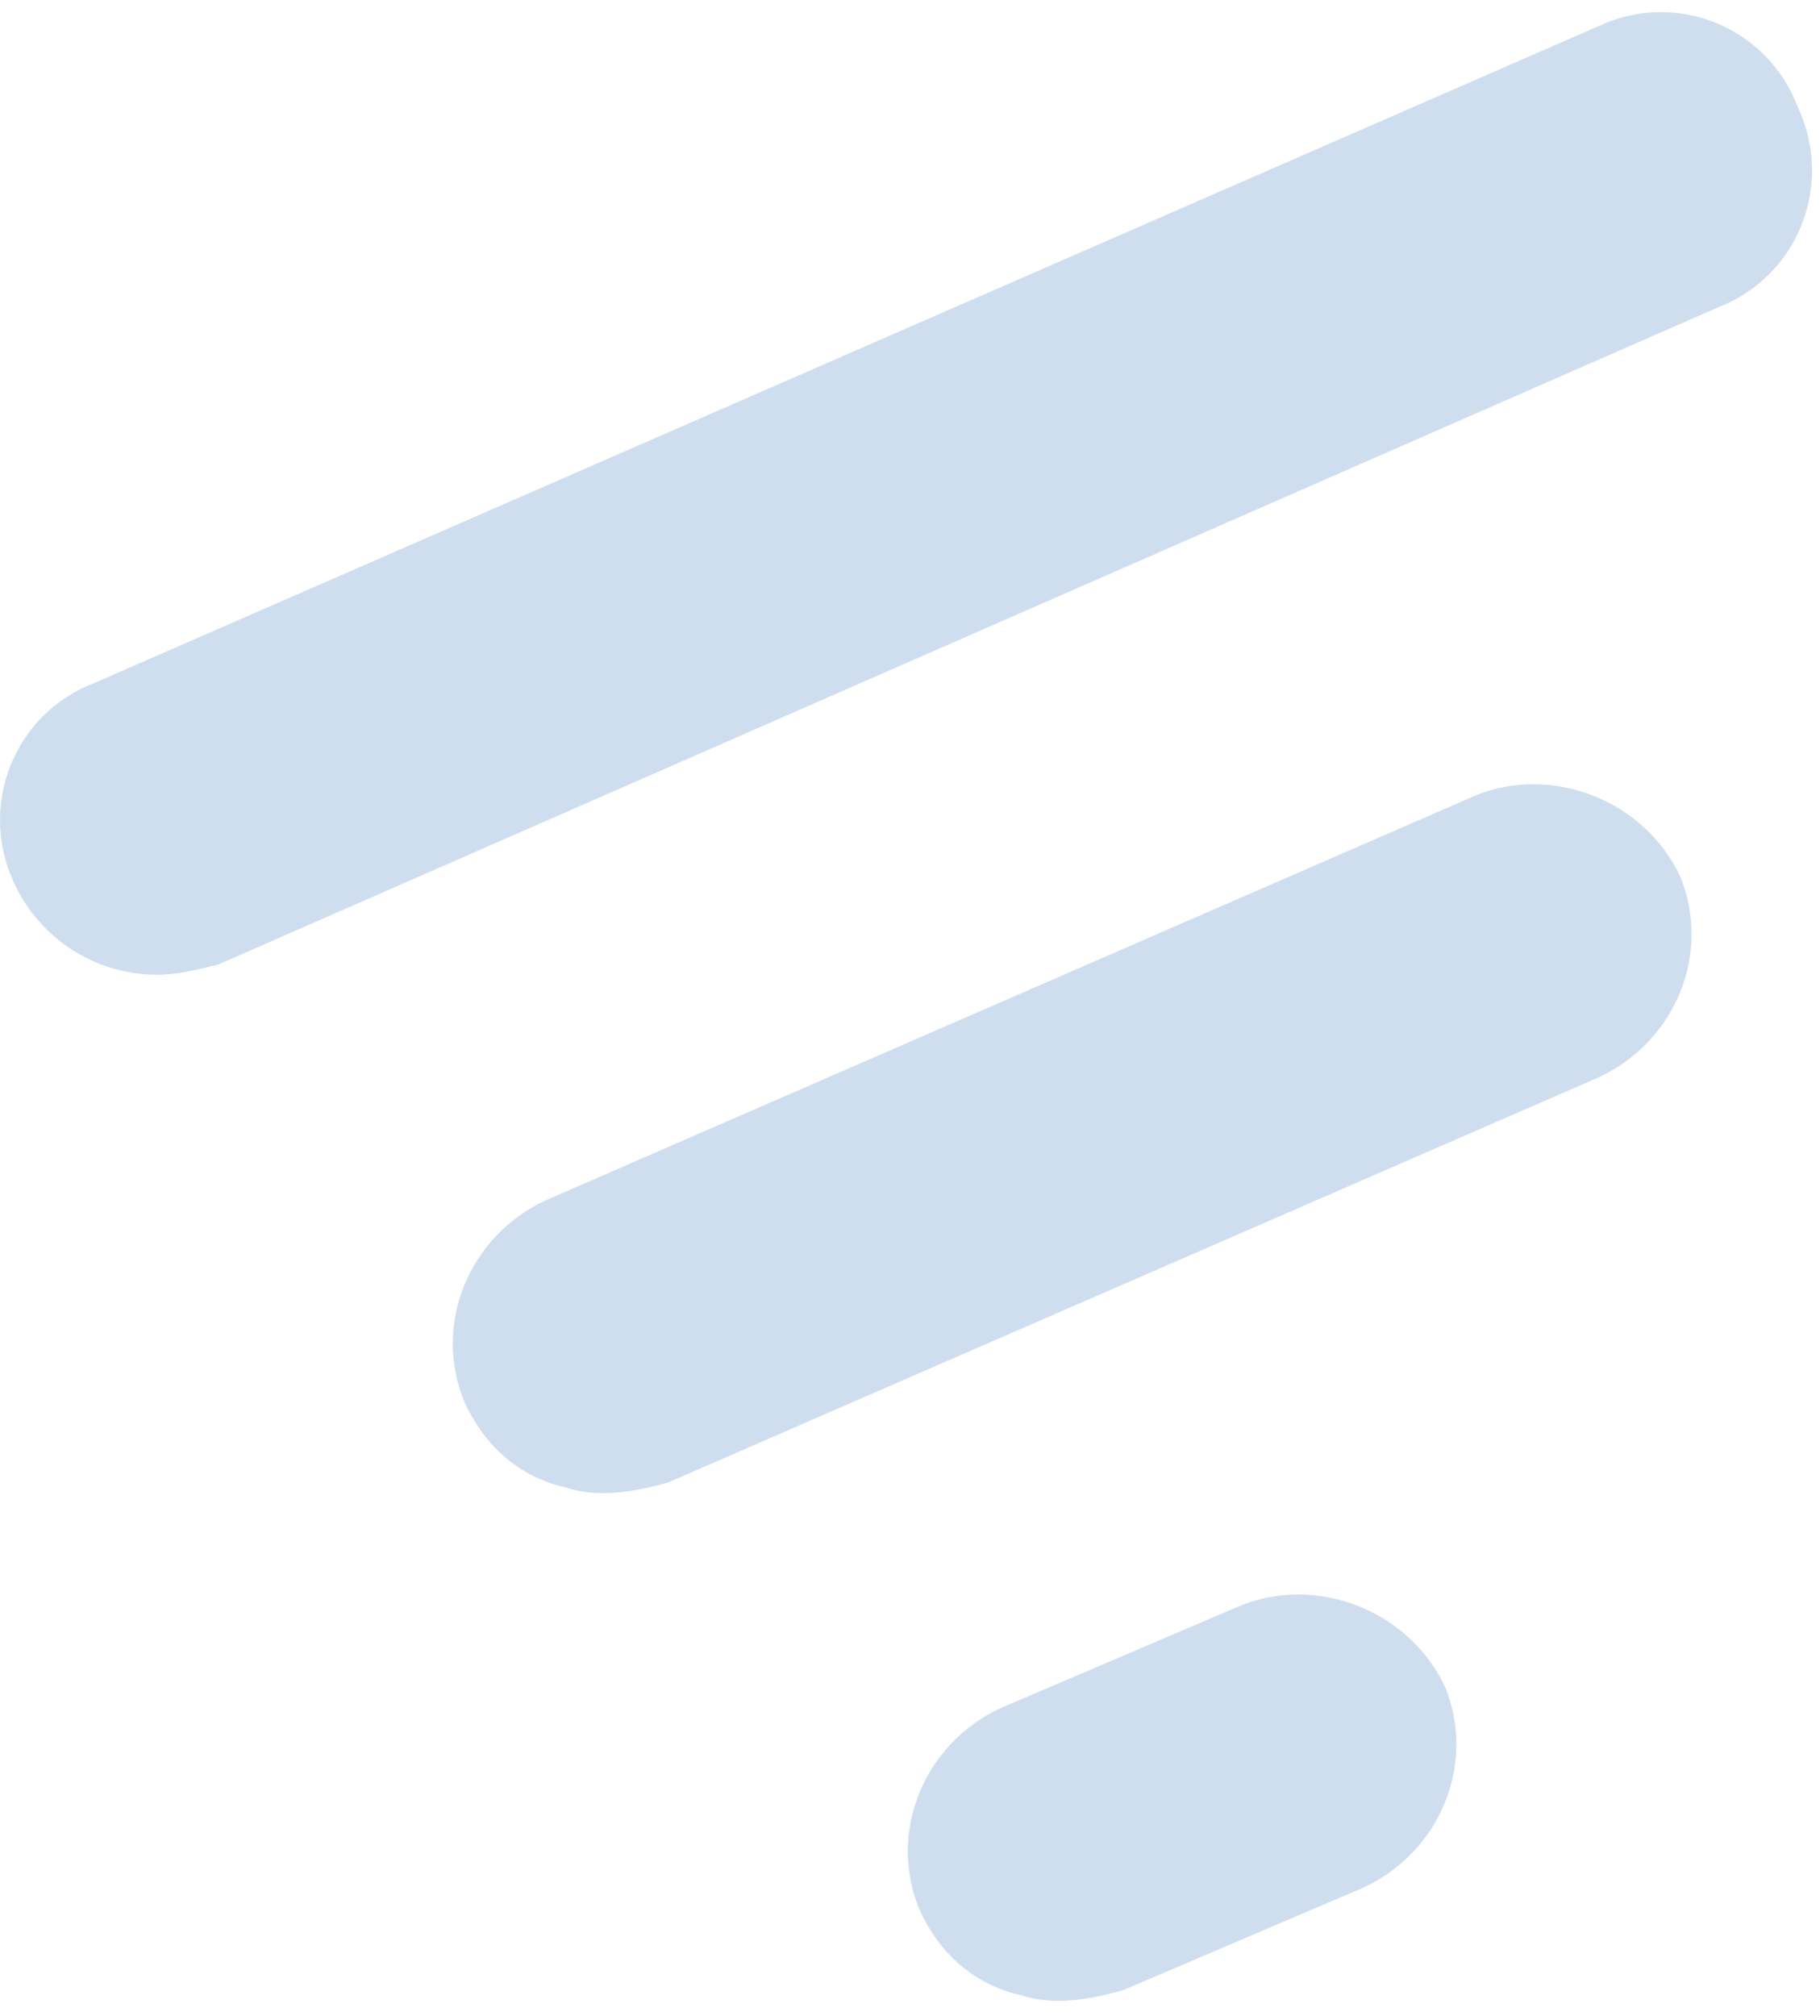
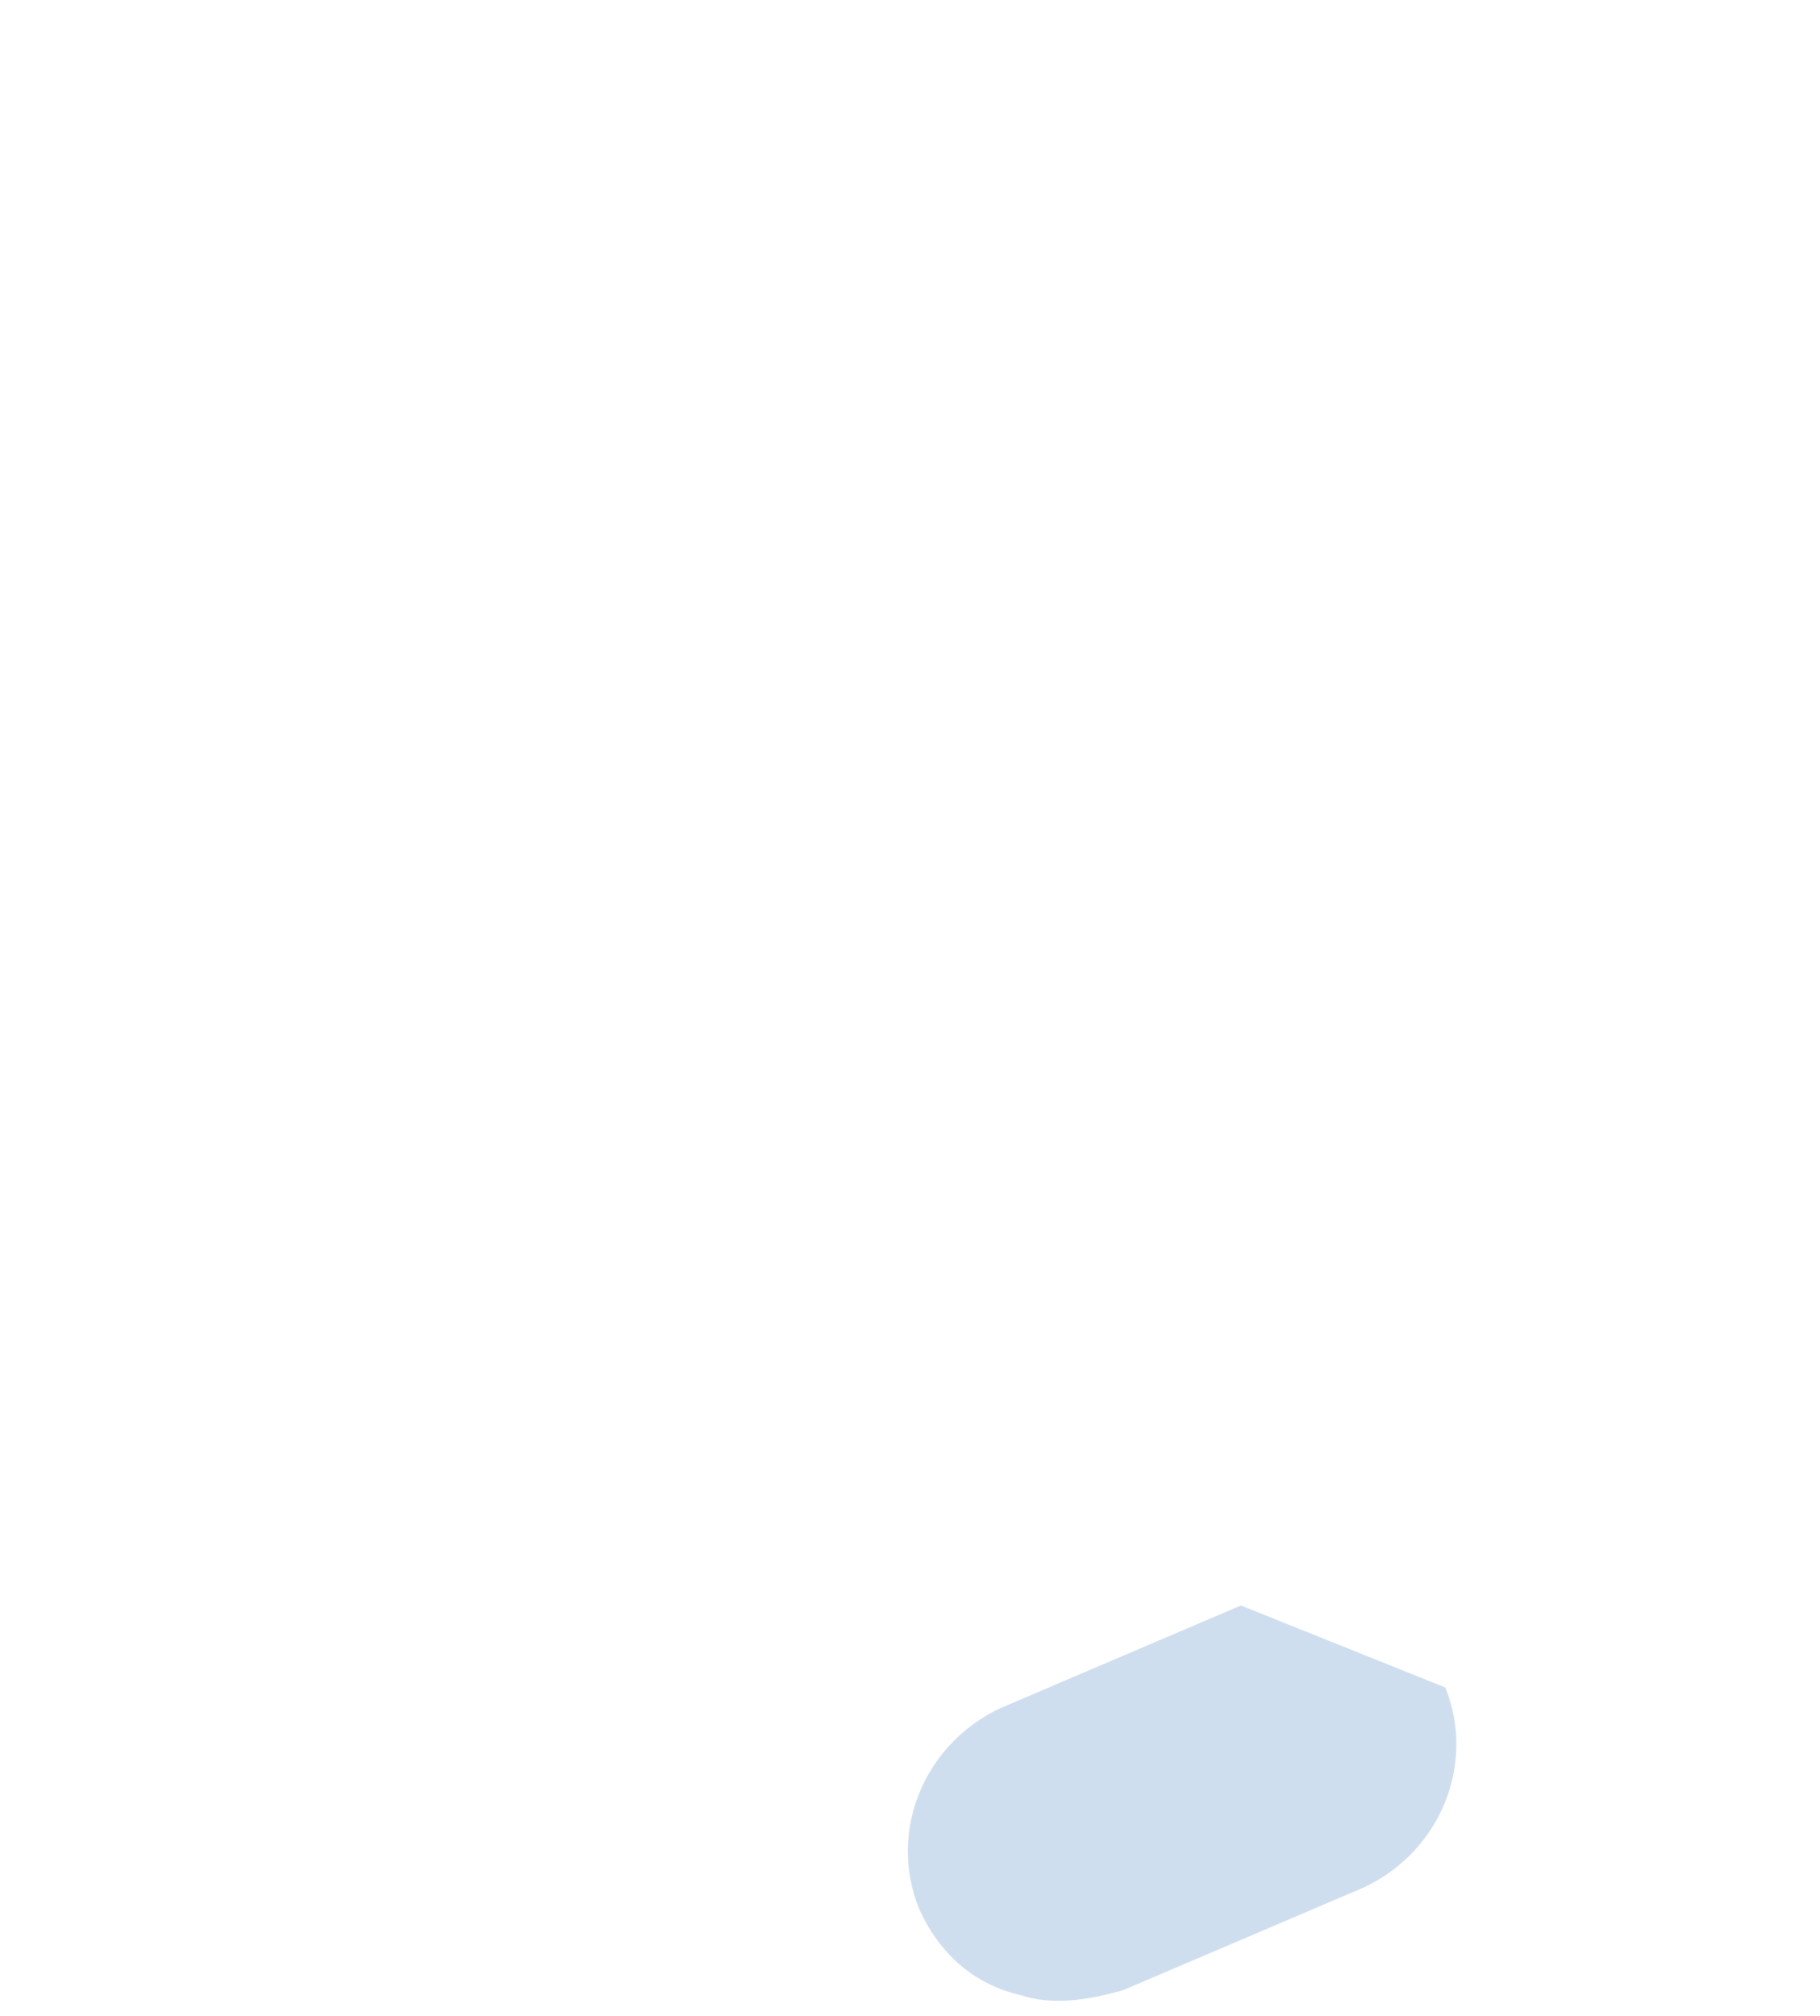
<svg xmlns="http://www.w3.org/2000/svg" width="65" height="72" viewBox="0 0 65 72" fill="none">
-   <path d="M52.717 28.399L19.485 42.867C16.746 44.149 15.468 47.262 16.563 50.009C17.294 51.657 18.572 52.756 20.215 53.122C21.311 53.489 22.589 53.305 23.867 52.939L57.099 38.472C59.839 37.19 61.117 34.076 60.021 31.329C58.743 28.582 55.456 27.3 52.717 28.399Z" fill="#CFDEEF" />
-   <path d="M44.318 57.334L35.736 60.997C32.997 62.279 31.719 65.392 32.814 68.139C33.544 69.787 34.823 70.886 36.466 71.252C37.562 71.619 38.84 71.436 40.118 71.069L48.7 67.407C51.439 66.125 52.717 63.011 51.621 60.264C50.343 57.517 47.057 56.236 44.318 57.334Z" fill="#CFDEEF" />
-   <path d="M5.607 34.809C3.416 34.809 1.408 33.527 0.495 31.512C-0.784 28.765 0.495 25.469 3.416 24.37L57.099 0.929C59.838 -0.353 63.125 0.929 64.221 3.859C65.499 6.606 64.221 9.903 61.299 11.002L7.798 34.443C7.068 34.626 6.338 34.809 5.607 34.809Z" fill="#CFDEEF" />
+   <path d="M44.318 57.334L35.736 60.997C32.997 62.279 31.719 65.392 32.814 68.139C33.544 69.787 34.823 70.886 36.466 71.252C37.562 71.619 38.84 71.436 40.118 71.069L48.7 67.407C51.439 66.125 52.717 63.011 51.621 60.264Z" fill="#CFDEEF" />
</svg>